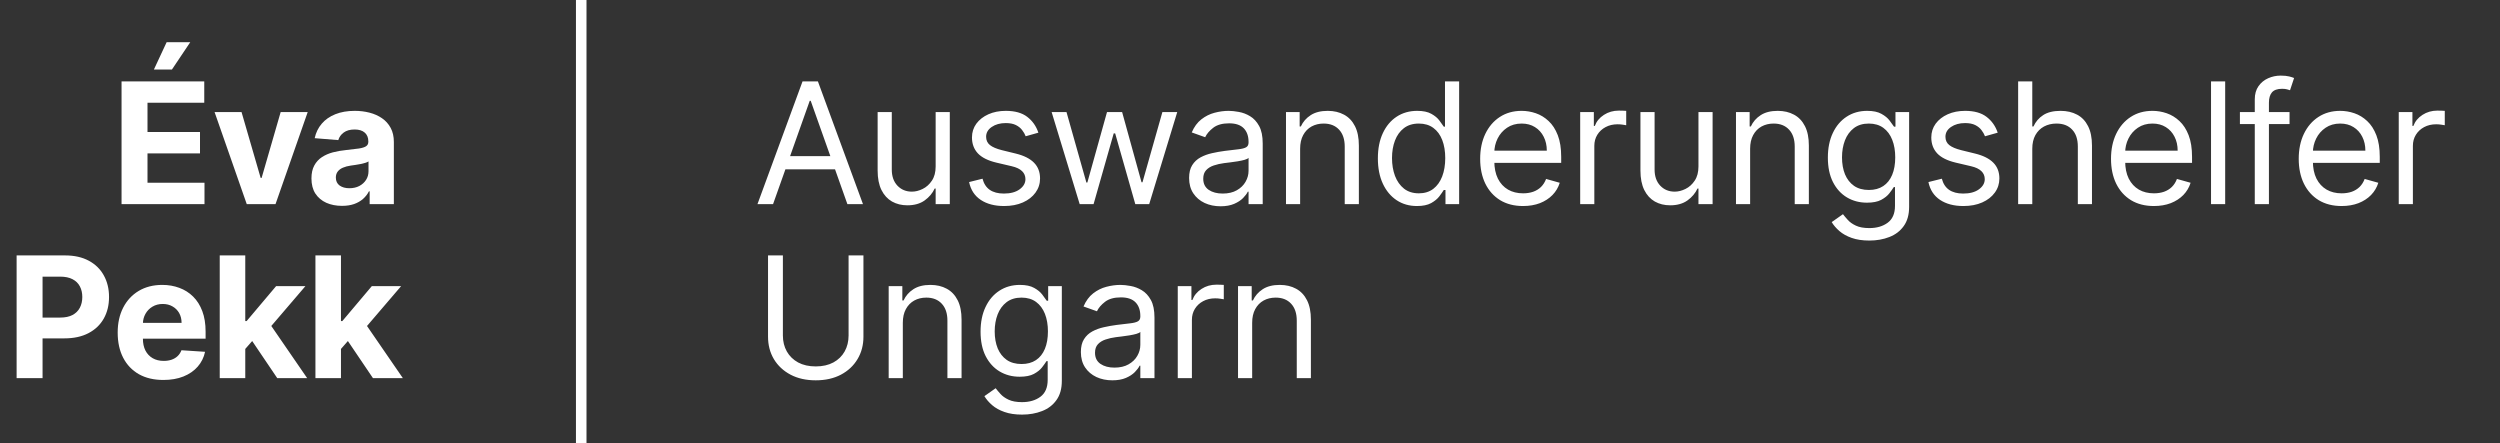
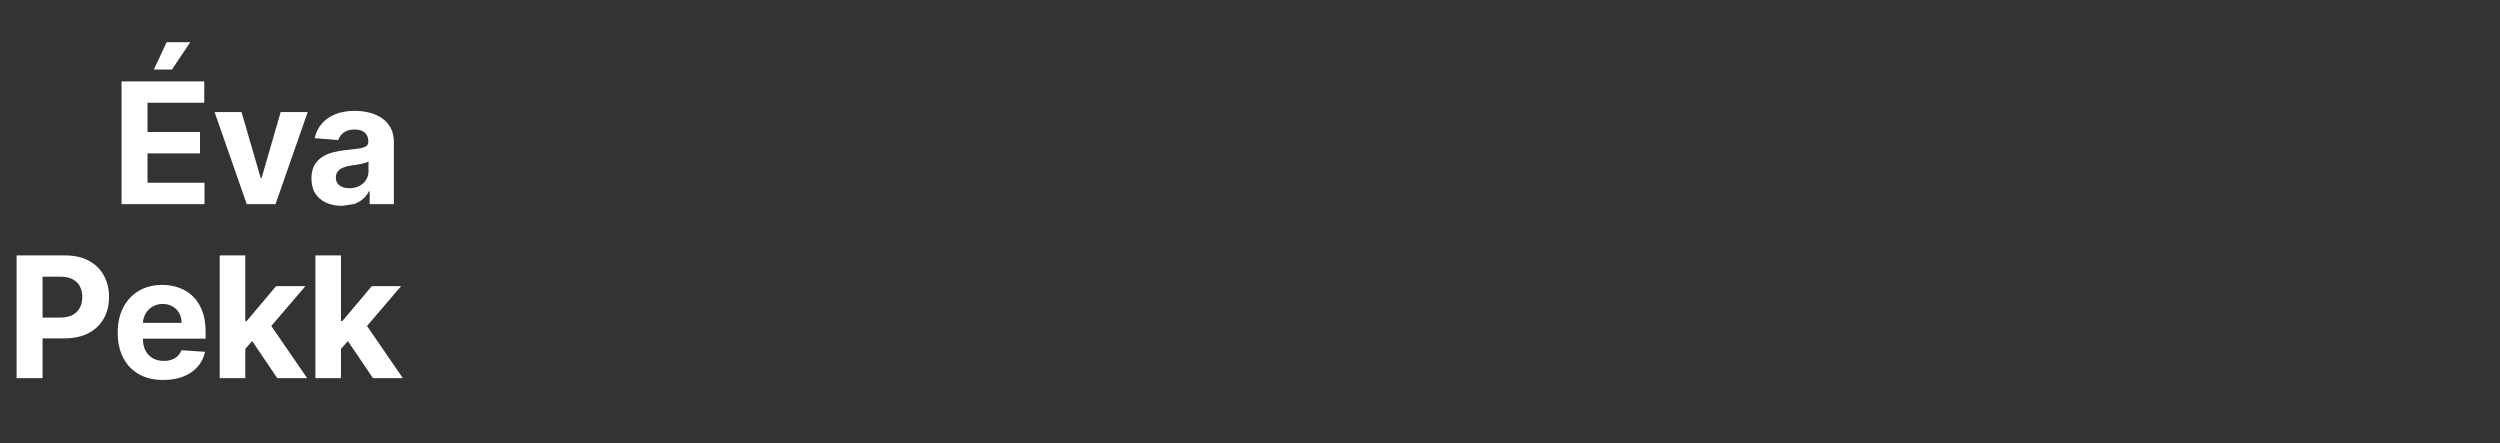
<svg xmlns="http://www.w3.org/2000/svg" width="316" height="56" viewBox="0 0 316 56" fill="none">
  <rect x="0" y="0" width="316" height="56" fill="#333333" stroke="none" />
-   <path d="M97.715 25.8H95.745L101.442 10.285H103.382L109.079 25.8H107.109L102.473 12.739H102.351L97.715 25.8ZM98.442 19.739H106.382V21.406H98.442V19.739ZM118.266 21.042V14.163H120.054V25.8H118.266V23.83H118.145C117.872 24.421 117.448 24.924 116.872 25.338C116.297 25.747 115.569 25.951 114.691 25.951C113.963 25.951 113.317 25.792 112.751 25.474C112.186 25.151 111.741 24.666 111.418 24.02C111.095 23.368 110.933 22.547 110.933 21.557V14.163H112.721V21.436C112.721 22.285 112.958 22.961 113.433 23.466C113.913 23.971 114.524 24.224 115.266 24.224C115.711 24.224 116.163 24.11 116.622 23.883C117.087 23.656 117.476 23.307 117.789 22.838C118.107 22.368 118.266 21.77 118.266 21.042ZM131.251 16.77L129.645 17.224C129.544 16.956 129.395 16.696 129.198 16.444C129.006 16.186 128.744 15.974 128.41 15.807C128.077 15.641 127.65 15.557 127.13 15.557C126.418 15.557 125.824 15.722 125.35 16.05C124.88 16.373 124.645 16.785 124.645 17.285C124.645 17.729 124.807 18.08 125.13 18.338C125.453 18.595 125.958 18.81 126.645 18.982L128.372 19.406C129.413 19.658 130.188 20.045 130.698 20.565C131.208 21.08 131.463 21.744 131.463 22.557C131.463 23.224 131.271 23.82 130.888 24.345C130.509 24.87 129.979 25.285 129.297 25.588C128.615 25.891 127.822 26.042 126.918 26.042C125.731 26.042 124.749 25.785 123.971 25.27C123.193 24.754 122.701 24.002 122.494 23.012L124.191 22.588C124.352 23.214 124.658 23.684 125.107 23.997C125.562 24.31 126.155 24.466 126.888 24.466C127.721 24.466 128.383 24.29 128.872 23.936C129.367 23.578 129.615 23.148 129.615 22.648C129.615 22.244 129.473 21.906 129.191 21.633C128.908 21.355 128.473 21.148 127.888 21.012L125.948 20.557C124.883 20.305 124.1 19.913 123.6 19.383C123.105 18.848 122.857 18.179 122.857 17.376C122.857 16.719 123.042 16.138 123.41 15.633C123.784 15.128 124.292 14.732 124.933 14.444C125.58 14.156 126.312 14.012 127.13 14.012C128.282 14.012 129.186 14.264 129.842 14.77C130.504 15.275 130.973 15.941 131.251 16.77ZM136.471 25.8L132.926 14.163H134.804L137.319 23.073H137.441L139.926 14.163H141.835L144.289 23.042H144.41L146.926 14.163H148.804L145.259 25.8H143.501L140.956 16.86H140.774L138.229 25.8H136.471ZM154.272 26.073C153.535 26.073 152.866 25.934 152.265 25.656C151.664 25.373 151.186 24.966 150.833 24.436C150.479 23.901 150.303 23.254 150.303 22.497C150.303 21.83 150.434 21.29 150.696 20.876C150.959 20.456 151.31 20.128 151.749 19.891C152.189 19.653 152.674 19.477 153.204 19.36C153.739 19.239 154.277 19.143 154.818 19.073C155.525 18.982 156.098 18.913 156.537 18.868C156.982 18.817 157.305 18.734 157.507 18.618C157.714 18.502 157.818 18.3 157.818 18.012V17.951C157.818 17.204 157.613 16.623 157.204 16.209C156.8 15.795 156.186 15.588 155.363 15.588C154.51 15.588 153.84 15.775 153.356 16.148C152.871 16.522 152.53 16.921 152.333 17.345L150.636 16.739C150.939 16.032 151.343 15.482 151.848 15.088C152.358 14.689 152.914 14.411 153.515 14.254C154.121 14.093 154.717 14.012 155.303 14.012C155.676 14.012 156.106 14.057 156.59 14.148C157.08 14.234 157.553 14.413 158.007 14.686C158.467 14.959 158.848 15.37 159.151 15.921C159.454 16.471 159.606 17.209 159.606 18.133V25.8H157.818V24.224H157.727C157.606 24.477 157.404 24.747 157.121 25.035C156.838 25.323 156.462 25.567 155.992 25.77C155.522 25.971 154.949 26.073 154.272 26.073ZM154.545 24.466C155.252 24.466 155.848 24.328 156.333 24.05C156.823 23.772 157.191 23.413 157.439 22.974C157.691 22.535 157.818 22.073 157.818 21.588V19.951C157.742 20.042 157.575 20.126 157.318 20.201C157.065 20.272 156.772 20.335 156.439 20.391C156.111 20.441 155.79 20.487 155.477 20.527C155.169 20.562 154.919 20.593 154.727 20.618C154.262 20.679 153.828 20.777 153.424 20.913C153.025 21.045 152.702 21.244 152.454 21.512C152.212 21.775 152.09 22.133 152.09 22.588C152.09 23.209 152.32 23.679 152.78 23.997C153.244 24.31 153.833 24.466 154.545 24.466ZM164.337 18.8V25.8H162.549V14.163H164.276V15.982H164.428C164.7 15.391 165.114 14.916 165.67 14.557C166.226 14.194 166.943 14.012 167.822 14.012C168.609 14.012 169.299 14.174 169.89 14.497C170.481 14.815 170.94 15.3 171.269 15.951C171.597 16.598 171.761 17.416 171.761 18.406V25.8H169.973V18.527C169.973 17.613 169.736 16.901 169.261 16.391C168.786 15.876 168.135 15.618 167.306 15.618C166.736 15.618 166.226 15.742 165.776 15.989C165.332 16.237 164.981 16.598 164.723 17.073C164.465 17.547 164.337 18.123 164.337 18.8ZM179.102 26.042C178.132 26.042 177.276 25.797 176.534 25.307C175.791 24.812 175.211 24.116 174.791 23.216C174.372 22.312 174.163 21.244 174.163 20.012C174.163 18.79 174.372 17.729 174.791 16.83C175.211 15.931 175.794 15.237 176.541 14.747C177.289 14.257 178.152 14.012 179.132 14.012C179.89 14.012 180.488 14.138 180.928 14.391C181.372 14.638 181.711 14.921 181.943 15.239C182.18 15.552 182.365 15.81 182.496 16.012H182.647V10.285H184.435V25.8H182.708V24.012H182.496C182.365 24.224 182.178 24.492 181.935 24.815C181.693 25.133 181.347 25.419 180.897 25.671C180.448 25.919 179.849 26.042 179.102 26.042ZM179.344 24.436C180.062 24.436 180.668 24.249 181.163 23.876C181.657 23.497 182.034 22.974 182.291 22.307C182.549 21.636 182.678 20.86 182.678 19.982C182.678 19.113 182.551 18.353 182.299 17.701C182.046 17.045 181.673 16.535 181.178 16.171C180.683 15.802 180.072 15.618 179.344 15.618C178.587 15.618 177.955 15.812 177.45 16.201C176.95 16.585 176.574 17.108 176.322 17.77C176.074 18.426 175.95 19.163 175.95 19.982C175.95 20.81 176.077 21.562 176.329 22.239C176.587 22.911 176.966 23.446 177.466 23.845C177.971 24.239 178.597 24.436 179.344 24.436ZM192.517 26.042C191.396 26.042 190.428 25.795 189.615 25.3C188.807 24.8 188.183 24.103 187.744 23.209C187.31 22.31 187.093 21.265 187.093 20.073C187.093 18.881 187.31 17.83 187.744 16.921C188.183 16.007 188.795 15.295 189.577 14.785C190.365 14.27 191.284 14.012 192.335 14.012C192.941 14.012 193.539 14.113 194.13 14.315C194.721 14.517 195.259 14.845 195.744 15.3C196.229 15.749 196.615 16.345 196.903 17.088C197.191 17.83 197.335 18.744 197.335 19.83V20.588H188.365V19.042H195.517C195.517 18.386 195.385 17.8 195.123 17.285C194.865 16.77 194.497 16.363 194.017 16.065C193.542 15.767 192.981 15.618 192.335 15.618C191.623 15.618 191.007 15.795 190.486 16.148C189.971 16.497 189.575 16.951 189.297 17.512C189.019 18.073 188.88 18.674 188.88 19.315V20.345C188.88 21.224 189.032 21.969 189.335 22.58C189.643 23.186 190.07 23.648 190.615 23.966C191.161 24.28 191.795 24.436 192.517 24.436C192.986 24.436 193.411 24.37 193.789 24.239C194.173 24.103 194.504 23.901 194.782 23.633C195.06 23.36 195.274 23.022 195.426 22.618L197.153 23.103C196.971 23.689 196.666 24.204 196.236 24.648C195.807 25.088 195.277 25.431 194.646 25.679C194.014 25.921 193.305 26.042 192.517 26.042ZM199.735 25.8V14.163H201.462V15.921H201.583C201.795 15.345 202.179 14.878 202.735 14.52C203.29 14.161 203.916 13.982 204.613 13.982C204.745 13.982 204.909 13.984 205.106 13.989C205.303 13.994 205.452 14.002 205.553 14.012V15.83C205.492 15.815 205.353 15.792 205.136 15.762C204.924 15.727 204.699 15.709 204.462 15.709C203.896 15.709 203.391 15.828 202.947 16.065C202.507 16.297 202.159 16.62 201.901 17.035C201.649 17.444 201.523 17.911 201.523 18.436V25.8H199.735ZM214.685 21.042V14.163H216.473V25.8H214.685V23.83H214.564C214.292 24.421 213.867 24.924 213.292 25.338C212.716 25.747 211.989 25.951 211.11 25.951C210.382 25.951 209.736 25.792 209.17 25.474C208.605 25.151 208.16 24.666 207.837 24.02C207.514 23.368 207.352 22.547 207.352 21.557V14.163H209.14V21.436C209.14 22.285 209.377 22.961 209.852 23.466C210.332 23.971 210.943 24.224 211.685 24.224C212.13 24.224 212.582 24.11 213.042 23.883C213.506 23.656 213.895 23.307 214.208 22.838C214.526 22.368 214.685 21.77 214.685 21.042ZM221.216 18.8V25.8H219.428V14.163H221.155V15.982H221.307C221.579 15.391 221.994 14.916 222.549 14.557C223.105 14.194 223.822 14.012 224.701 14.012C225.489 14.012 226.178 14.174 226.769 14.497C227.36 14.815 227.819 15.3 228.148 15.951C228.476 16.598 228.64 17.416 228.64 18.406V25.8H226.852V18.527C226.852 17.613 226.615 16.901 226.14 16.391C225.665 15.876 225.014 15.618 224.186 15.618C223.615 15.618 223.105 15.742 222.655 15.989C222.211 16.237 221.86 16.598 221.602 17.073C221.345 17.547 221.216 18.123 221.216 18.8ZM236.284 30.406C235.42 30.406 234.678 30.295 234.057 30.073C233.436 29.855 232.918 29.567 232.504 29.209C232.095 28.855 231.769 28.477 231.527 28.073L232.951 27.073C233.112 27.285 233.317 27.527 233.564 27.8C233.812 28.078 234.15 28.317 234.58 28.52C235.014 28.727 235.582 28.83 236.284 28.83C237.224 28.83 237.999 28.603 238.61 28.148C239.221 27.694 239.527 26.982 239.527 26.012V23.648H239.375C239.244 23.86 239.057 24.123 238.814 24.436C238.577 24.744 238.234 25.02 237.784 25.262C237.34 25.499 236.739 25.618 235.981 25.618C235.042 25.618 234.198 25.396 233.451 24.951C232.708 24.507 232.12 23.86 231.686 23.012C231.256 22.163 231.042 21.133 231.042 19.921C231.042 18.729 231.251 17.691 231.67 16.807C232.09 15.918 232.673 15.232 233.42 14.747C234.168 14.257 235.032 14.012 236.011 14.012C236.769 14.012 237.37 14.138 237.814 14.391C238.264 14.638 238.607 14.921 238.845 15.239C239.087 15.552 239.274 15.81 239.405 16.012H239.587V14.163H241.314V26.133C241.314 27.133 241.087 27.946 240.633 28.573C240.183 29.204 239.577 29.666 238.814 29.959C238.057 30.257 237.213 30.406 236.284 30.406ZM236.224 24.012C236.941 24.012 237.547 23.848 238.042 23.52C238.537 23.191 238.913 22.719 239.17 22.103C239.428 21.487 239.557 20.749 239.557 19.891C239.557 19.052 239.431 18.312 239.178 17.671C238.926 17.03 238.552 16.527 238.057 16.163C237.562 15.8 236.951 15.618 236.224 15.618C235.466 15.618 234.835 15.81 234.33 16.194C233.83 16.578 233.453 17.093 233.201 17.739C232.953 18.386 232.83 19.103 232.83 19.891C232.83 20.699 232.956 21.413 233.208 22.035C233.466 22.651 233.845 23.136 234.345 23.489C234.85 23.838 235.476 24.012 236.224 24.012ZM252.51 16.77L250.904 17.224C250.803 16.956 250.654 16.696 250.457 16.444C250.265 16.186 250.002 15.974 249.669 15.807C249.335 15.641 248.909 15.557 248.388 15.557C247.676 15.557 247.083 15.722 246.608 16.05C246.138 16.373 245.904 16.785 245.904 17.285C245.904 17.729 246.065 18.08 246.388 18.338C246.712 18.595 247.217 18.81 247.904 18.982L249.631 19.406C250.671 19.658 251.446 20.045 251.957 20.565C252.467 21.08 252.722 21.744 252.722 22.557C252.722 23.224 252.53 23.82 252.146 24.345C251.767 24.87 251.237 25.285 250.555 25.588C249.873 25.891 249.08 26.042 248.176 26.042C246.989 26.042 246.007 25.785 245.229 25.27C244.451 24.754 243.959 24.002 243.752 23.012L245.449 22.588C245.611 23.214 245.916 23.684 246.366 23.997C246.82 24.31 247.414 24.466 248.146 24.466C248.979 24.466 249.641 24.29 250.131 23.936C250.626 23.578 250.873 23.148 250.873 22.648C250.873 22.244 250.732 21.906 250.449 21.633C250.166 21.355 249.732 21.148 249.146 21.012L247.207 20.557C246.141 20.305 245.358 19.913 244.858 19.383C244.363 18.848 244.116 18.179 244.116 17.376C244.116 16.719 244.3 16.138 244.669 15.633C245.042 15.128 245.55 14.732 246.191 14.444C246.838 14.156 247.57 14.012 248.388 14.012C249.54 14.012 250.444 14.264 251.1 14.77C251.762 15.275 252.232 15.941 252.51 16.77ZM256.881 18.8V25.8H255.093V10.285H256.881V15.982H257.032C257.305 15.381 257.714 14.903 258.26 14.55C258.81 14.191 259.542 14.012 260.457 14.012C261.25 14.012 261.944 14.171 262.54 14.489C263.136 14.802 263.598 15.285 263.926 15.936C264.26 16.583 264.426 17.406 264.426 18.406V25.8H262.638V18.527C262.638 17.603 262.399 16.888 261.919 16.383C261.444 15.873 260.785 15.618 259.941 15.618C259.356 15.618 258.83 15.742 258.366 15.989C257.906 16.237 257.542 16.598 257.275 17.073C257.012 17.547 256.881 18.123 256.881 18.8ZM272.256 26.042C271.135 26.042 270.168 25.795 269.354 25.3C268.546 24.8 267.923 24.103 267.483 23.209C267.049 22.31 266.832 21.265 266.832 20.073C266.832 18.881 267.049 17.83 267.483 16.921C267.923 16.007 268.534 15.295 269.317 14.785C270.104 14.27 271.024 14.012 272.074 14.012C272.68 14.012 273.279 14.113 273.87 14.315C274.46 14.517 274.998 14.845 275.483 15.3C275.968 15.749 276.354 16.345 276.642 17.088C276.93 17.83 277.074 18.744 277.074 19.83V20.588H268.104V19.042H275.256C275.256 18.386 275.125 17.8 274.862 17.285C274.604 16.77 274.236 16.363 273.756 16.065C273.281 15.767 272.721 15.618 272.074 15.618C271.362 15.618 270.746 15.795 270.226 16.148C269.71 16.497 269.314 16.951 269.036 17.512C268.758 18.073 268.62 18.674 268.62 19.315V20.345C268.62 21.224 268.771 21.969 269.074 22.58C269.382 23.186 269.809 23.648 270.354 23.966C270.9 24.28 271.534 24.436 272.256 24.436C272.726 24.436 273.15 24.37 273.529 24.239C273.913 24.103 274.243 23.901 274.521 23.633C274.799 23.36 275.014 23.022 275.165 22.618L276.892 23.103C276.71 23.689 276.405 24.204 275.976 24.648C275.546 25.088 275.016 25.431 274.385 25.679C273.753 25.921 273.044 26.042 272.256 26.042ZM281.262 10.285V25.8H279.474V10.285H281.262ZM289.398 14.163V15.679H283.125V14.163H289.398ZM285.004 25.8V12.557C285.004 11.891 285.161 11.335 285.474 10.891C285.787 10.446 286.194 10.113 286.694 9.891C287.194 9.668 287.721 9.557 288.277 9.557C288.716 9.557 289.075 9.593 289.353 9.663C289.63 9.734 289.838 9.8 289.974 9.86L289.459 11.406C289.368 11.376 289.242 11.338 289.08 11.292C288.923 11.247 288.716 11.224 288.459 11.224C287.868 11.224 287.441 11.373 287.178 11.671C286.921 11.969 286.792 12.406 286.792 12.982V25.8H285.004ZM295.983 26.042C294.862 26.042 293.895 25.795 293.082 25.3C292.274 24.8 291.65 24.103 291.211 23.209C290.776 22.31 290.559 21.265 290.559 20.073C290.559 18.881 290.776 17.83 291.211 16.921C291.65 16.007 292.261 15.295 293.044 14.785C293.832 14.27 294.751 14.012 295.802 14.012C296.408 14.012 297.006 14.113 297.597 14.315C298.188 14.517 298.726 14.845 299.211 15.3C299.696 15.749 300.082 16.345 300.37 17.088C300.658 17.83 300.802 18.744 300.802 19.83V20.588H291.832V19.042H298.983C298.983 18.386 298.852 17.8 298.59 17.285C298.332 16.77 297.963 16.363 297.483 16.065C297.009 15.767 296.448 15.618 295.802 15.618C295.09 15.618 294.473 15.795 293.953 16.148C293.438 16.497 293.042 16.951 292.764 17.512C292.486 18.073 292.347 18.674 292.347 19.315V20.345C292.347 21.224 292.499 21.969 292.802 22.58C293.11 23.186 293.536 23.648 294.082 23.966C294.627 24.28 295.261 24.436 295.983 24.436C296.453 24.436 296.877 24.37 297.256 24.239C297.64 24.103 297.971 23.901 298.249 23.633C298.526 23.36 298.741 23.022 298.893 22.618L300.62 23.103C300.438 23.689 300.132 24.204 299.703 24.648C299.274 25.088 298.744 25.431 298.112 25.679C297.481 25.921 296.771 26.042 295.983 26.042ZM303.201 25.8V14.163H304.929V15.921H305.05C305.262 15.345 305.646 14.878 306.201 14.52C306.757 14.161 307.383 13.982 308.08 13.982C308.211 13.982 308.376 13.984 308.573 13.989C308.77 13.994 308.918 14.002 309.02 14.012V15.83C308.959 15.815 308.82 15.792 308.603 15.762C308.391 15.727 308.166 15.709 307.929 15.709C307.363 15.709 306.858 15.828 306.413 16.065C305.974 16.297 305.626 16.62 305.368 17.035C305.115 17.444 304.989 17.911 304.989 18.436V25.8H303.201ZM107.261 32.285H109.139V42.557C109.139 43.618 108.889 44.565 108.389 45.398C107.894 46.227 107.195 46.881 106.291 47.36C105.387 47.835 104.326 48.072 103.109 48.072C101.892 48.072 100.831 47.835 99.927 47.36C99.023 46.881 98.321 46.227 97.821 45.398C97.326 44.565 97.079 43.618 97.079 42.557V32.285H98.957V42.406C98.957 43.163 99.124 43.838 99.457 44.429C99.791 45.014 100.266 45.477 100.882 45.815C101.503 46.148 102.245 46.315 103.109 46.315C103.973 46.315 104.715 46.148 105.336 45.815C105.958 45.477 106.432 45.014 106.761 44.429C107.094 43.838 107.261 43.163 107.261 42.406V32.285ZM114.117 40.8V47.8H112.329V36.163H114.056V37.982H114.208C114.48 37.391 114.894 36.916 115.45 36.557C116.006 36.194 116.723 36.012 117.602 36.012C118.389 36.012 119.079 36.173 119.67 36.497C120.261 36.815 120.72 37.3 121.049 37.951C121.377 38.598 121.541 39.416 121.541 40.406V47.8H119.753V40.527C119.753 39.613 119.516 38.901 119.041 38.391C118.566 37.876 117.915 37.618 117.086 37.618C116.516 37.618 116.006 37.742 115.556 37.989C115.112 38.237 114.761 38.598 114.503 39.072C114.245 39.547 114.117 40.123 114.117 40.8ZM129.185 52.406C128.321 52.406 127.579 52.295 126.958 52.072C126.336 51.855 125.819 51.568 125.405 51.209C124.996 50.855 124.67 50.477 124.427 50.072L125.852 49.072C126.013 49.285 126.218 49.527 126.465 49.8C126.713 50.078 127.051 50.318 127.48 50.52C127.915 50.727 128.483 50.83 129.185 50.83C130.124 50.83 130.9 50.603 131.511 50.148C132.122 49.694 132.427 48.982 132.427 48.012V45.648H132.276C132.145 45.86 131.958 46.123 131.715 46.436C131.478 46.744 131.134 47.02 130.685 47.262C130.241 47.499 129.639 47.618 128.882 47.618C127.943 47.618 127.099 47.396 126.352 46.951C125.609 46.507 125.021 45.86 124.586 45.012C124.157 44.163 123.943 43.133 123.943 41.921C123.943 40.729 124.152 39.691 124.571 38.807C124.991 37.919 125.574 37.232 126.321 36.747C127.069 36.257 127.932 36.012 128.912 36.012C129.67 36.012 130.271 36.138 130.715 36.391C131.165 36.638 131.508 36.921 131.746 37.239C131.988 37.552 132.175 37.81 132.306 38.012H132.488V36.163H134.215V48.133C134.215 49.133 133.988 49.946 133.533 50.572C133.084 51.204 132.478 51.666 131.715 51.959C130.958 52.257 130.114 52.406 129.185 52.406ZM129.124 46.012C129.842 46.012 130.448 45.848 130.943 45.52C131.437 45.191 131.814 44.719 132.071 44.103C132.329 43.487 132.458 42.749 132.458 41.891C132.458 41.052 132.331 40.312 132.079 39.671C131.826 39.03 131.453 38.527 130.958 38.163C130.463 37.8 129.852 37.618 129.124 37.618C128.367 37.618 127.735 37.81 127.23 38.194C126.73 38.578 126.354 39.093 126.102 39.739C125.854 40.386 125.73 41.103 125.73 41.891C125.73 42.699 125.857 43.413 126.109 44.035C126.367 44.651 126.746 45.136 127.246 45.489C127.751 45.838 128.377 46.012 129.124 46.012ZM140.592 48.072C139.855 48.072 139.186 47.934 138.585 47.656C137.984 47.373 137.506 46.967 137.153 46.436C136.799 45.901 136.623 45.254 136.623 44.497C136.623 43.83 136.754 43.29 137.016 42.876C137.279 42.456 137.63 42.128 138.069 41.891C138.509 41.653 138.994 41.477 139.524 41.36C140.059 41.239 140.597 41.143 141.138 41.072C141.845 40.982 142.418 40.913 142.857 40.868C143.302 40.818 143.625 40.734 143.827 40.618C144.034 40.502 144.138 40.3 144.138 40.012V39.951C144.138 39.204 143.933 38.623 143.524 38.209C143.12 37.795 142.506 37.588 141.683 37.588C140.83 37.588 140.16 37.775 139.676 38.148C139.191 38.522 138.85 38.921 138.653 39.345L136.956 38.739C137.259 38.032 137.663 37.482 138.168 37.088C138.678 36.689 139.234 36.411 139.835 36.254C140.441 36.093 141.037 36.012 141.623 36.012C141.996 36.012 142.426 36.057 142.91 36.148C143.4 36.234 143.873 36.413 144.327 36.686C144.787 36.959 145.168 37.37 145.471 37.921C145.774 38.471 145.926 39.209 145.926 40.133V47.8H144.138V46.224H144.047C143.926 46.477 143.724 46.747 143.441 47.035C143.158 47.322 142.782 47.568 142.312 47.77C141.842 47.971 141.269 48.072 140.592 48.072ZM140.865 46.467C141.572 46.467 142.168 46.328 142.653 46.05C143.143 45.772 143.511 45.413 143.759 44.974C144.011 44.535 144.138 44.072 144.138 43.588V41.951C144.062 42.042 143.895 42.126 143.638 42.201C143.385 42.272 143.092 42.335 142.759 42.391C142.431 42.441 142.11 42.487 141.797 42.527C141.489 42.562 141.239 42.593 141.047 42.618C140.582 42.679 140.148 42.777 139.744 42.913C139.345 43.045 139.022 43.244 138.774 43.512C138.532 43.775 138.41 44.133 138.41 44.588C138.41 45.209 138.64 45.679 139.1 45.997C139.564 46.31 140.153 46.467 140.865 46.467ZM148.869 47.8V36.163H150.596V37.921H150.717C150.929 37.345 151.313 36.878 151.869 36.52C152.424 36.161 153.051 35.982 153.748 35.982C153.879 35.982 154.043 35.984 154.24 35.989C154.437 35.994 154.586 36.002 154.687 36.012V37.83C154.626 37.815 154.488 37.792 154.27 37.762C154.058 37.727 153.833 37.709 153.596 37.709C153.03 37.709 152.525 37.828 152.081 38.065C151.642 38.297 151.293 38.62 151.035 39.035C150.783 39.444 150.657 39.911 150.657 40.436V47.8H148.869ZM158.274 40.8V47.8H156.486V36.163H158.214V37.982H158.365C158.638 37.391 159.052 36.916 159.608 36.557C160.163 36.194 160.88 36.012 161.759 36.012C162.547 36.012 163.236 36.173 163.827 36.497C164.418 36.815 164.878 37.3 165.206 37.951C165.534 38.598 165.698 39.416 165.698 40.406V47.8H163.911V40.527C163.911 39.613 163.673 38.901 163.198 38.391C162.724 37.876 162.072 37.618 161.244 37.618C160.673 37.618 160.163 37.742 159.714 37.989C159.269 38.237 158.918 38.598 158.661 39.072C158.403 39.547 158.274 40.123 158.274 40.8Z" fill="white" />
-   <path d="M15.364 25.8V10.285H25.818V12.989H18.644V16.686H25.28V19.391H18.644V23.095H25.848V25.8H15.364ZM19.454 8.785L21.061 5.338H24.045L21.735 8.785H19.454ZM38.894 14.163L34.826 25.8H31.189L27.121 14.163H30.53L32.947 22.489H33.068L35.477 14.163H38.894ZM43.231 26.02C42.489 26.02 41.827 25.891 41.246 25.633C40.665 25.37 40.206 24.984 39.867 24.474C39.534 23.959 39.367 23.317 39.367 22.55C39.367 21.903 39.486 21.36 39.724 20.921C39.961 20.482 40.284 20.128 40.693 19.86C41.102 19.593 41.567 19.391 42.087 19.254C42.612 19.118 43.163 19.022 43.739 18.966C44.415 18.896 44.961 18.83 45.375 18.77C45.789 18.704 46.09 18.608 46.276 18.482C46.463 18.355 46.557 18.169 46.557 17.921V17.876C46.557 17.396 46.405 17.025 46.102 16.762C45.804 16.499 45.38 16.368 44.83 16.368C44.249 16.368 43.787 16.497 43.443 16.754C43.1 17.007 42.873 17.325 42.761 17.709L39.776 17.466C39.928 16.759 40.226 16.148 40.67 15.633C41.115 15.113 41.688 14.714 42.39 14.436C43.097 14.153 43.915 14.012 44.845 14.012C45.491 14.012 46.11 14.088 46.701 14.239C47.297 14.391 47.825 14.626 48.284 14.944C48.749 15.262 49.115 15.671 49.383 16.171C49.65 16.666 49.784 17.259 49.784 17.951V25.8H46.724V24.186H46.633C46.446 24.55 46.196 24.87 45.883 25.148C45.569 25.421 45.193 25.636 44.754 25.792C44.314 25.944 43.807 26.02 43.231 26.02ZM44.155 23.792C44.63 23.792 45.049 23.699 45.413 23.512C45.776 23.32 46.062 23.062 46.269 22.739C46.476 22.416 46.58 22.05 46.58 21.641V20.406C46.478 20.471 46.34 20.532 46.163 20.588C45.991 20.638 45.797 20.686 45.58 20.732C45.362 20.772 45.145 20.81 44.928 20.845C44.711 20.876 44.514 20.903 44.337 20.929C43.958 20.984 43.627 21.073 43.345 21.194C43.062 21.315 42.842 21.479 42.686 21.686C42.529 21.888 42.451 22.141 42.451 22.444C42.451 22.883 42.61 23.219 42.928 23.451C43.251 23.679 43.66 23.792 44.155 23.792ZM2.1 47.8V32.285H8.221C9.398 32.285 10.401 32.509 11.229 32.959C12.057 33.403 12.688 34.022 13.123 34.815C13.562 35.603 13.782 36.512 13.782 37.542C13.782 38.572 13.56 39.482 13.115 40.27C12.671 41.057 12.027 41.671 11.184 42.11C10.345 42.55 9.33 42.77 8.138 42.77H4.237V40.141H7.608C8.239 40.141 8.759 40.032 9.168 39.815C9.582 39.593 9.891 39.287 10.093 38.898C10.3 38.504 10.403 38.052 10.403 37.542C10.403 37.027 10.3 36.578 10.093 36.194C9.891 35.805 9.582 35.504 9.168 35.292C8.754 35.075 8.229 34.967 7.593 34.967H5.38V47.8H2.1ZM20.648 48.027C19.451 48.027 18.42 47.785 17.557 47.3C16.698 46.81 16.037 46.118 15.572 45.224C15.107 44.325 14.875 43.262 14.875 42.035C14.875 40.838 15.107 39.787 15.572 38.883C16.037 37.979 16.691 37.275 17.534 36.77C18.382 36.264 19.377 36.012 20.519 36.012C21.287 36.012 22.001 36.136 22.663 36.383C23.329 36.626 23.91 36.992 24.405 37.482C24.905 37.971 25.294 38.588 25.572 39.33C25.85 40.068 25.988 40.931 25.988 41.921V42.807H16.163V40.807H22.951C22.951 40.343 22.85 39.931 22.648 39.572C22.446 39.214 22.165 38.934 21.807 38.732C21.453 38.525 21.041 38.421 20.572 38.421C20.082 38.421 19.648 38.535 19.269 38.762C18.895 38.984 18.602 39.285 18.39 39.663C18.178 40.037 18.069 40.454 18.064 40.913V42.815C18.064 43.391 18.17 43.888 18.382 44.307C18.6 44.727 18.905 45.05 19.299 45.277C19.693 45.504 20.16 45.618 20.701 45.618C21.059 45.618 21.387 45.568 21.686 45.467C21.983 45.365 22.238 45.214 22.451 45.012C22.663 44.81 22.824 44.562 22.936 44.27L25.92 44.467C25.769 45.184 25.458 45.81 24.988 46.345C24.524 46.876 23.923 47.29 23.186 47.588C22.453 47.881 21.607 48.027 20.648 48.027ZM30.699 44.451L30.706 40.58H31.176L34.903 36.163H38.608L33.6 42.012H32.835L30.699 44.451ZM27.774 47.8V32.285H31.002V47.8H27.774ZM35.047 47.8L31.623 42.732L33.775 40.451L38.828 47.8H35.047ZM42.795 44.451L42.803 40.58H43.273L47 36.163H50.705L45.697 42.012H44.932L42.795 44.451ZM39.871 47.8V32.285H43.099V47.8H39.871ZM47.144 47.8L43.72 42.732L45.871 40.451L50.924 47.8H47.144Z" fill="white" />
-   <line x1="73.467" y1="1.00324e-08" x2="73.467" y2="56" stroke="white" stroke-width="1.333" />
+   <path d="M15.364 25.8V10.285H25.818V12.989H18.644V16.686H25.28V19.391H18.644V23.095H25.848V25.8H15.364ZM19.454 8.785L21.061 5.338H24.045L21.735 8.785H19.454ZM38.894 14.163L34.826 25.8H31.189L27.121 14.163H30.53L32.947 22.489H33.068L35.477 14.163H38.894ZM43.231 26.02C42.489 26.02 41.827 25.891 41.246 25.633C40.665 25.37 40.206 24.984 39.867 24.474C39.534 23.959 39.367 23.317 39.367 22.55C39.367 21.903 39.486 21.36 39.724 20.921C39.961 20.482 40.284 20.128 40.693 19.86C41.102 19.593 41.567 19.391 42.087 19.254C42.612 19.118 43.163 19.022 43.739 18.966C44.415 18.896 44.961 18.83 45.375 18.77C45.789 18.704 46.09 18.608 46.276 18.482C46.463 18.355 46.557 18.169 46.557 17.921V17.876C46.557 17.396 46.405 17.025 46.102 16.762C45.804 16.499 45.38 16.368 44.83 16.368C44.249 16.368 43.787 16.497 43.443 16.754C43.1 17.007 42.873 17.325 42.761 17.709L39.776 17.466C39.928 16.759 40.226 16.148 40.67 15.633C41.115 15.113 41.688 14.714 42.39 14.436C43.097 14.153 43.915 14.012 44.845 14.012C45.491 14.012 46.11 14.088 46.701 14.239C47.297 14.391 47.825 14.626 48.284 14.944C48.749 15.262 49.115 15.671 49.383 16.171C49.65 16.666 49.784 17.259 49.784 17.951V25.8H46.724V24.186H46.633C46.446 24.55 46.196 24.87 45.883 25.148C45.569 25.421 45.193 25.636 44.754 25.792ZM44.155 23.792C44.63 23.792 45.049 23.699 45.413 23.512C45.776 23.32 46.062 23.062 46.269 22.739C46.476 22.416 46.58 22.05 46.58 21.641V20.406C46.478 20.471 46.34 20.532 46.163 20.588C45.991 20.638 45.797 20.686 45.58 20.732C45.362 20.772 45.145 20.81 44.928 20.845C44.711 20.876 44.514 20.903 44.337 20.929C43.958 20.984 43.627 21.073 43.345 21.194C43.062 21.315 42.842 21.479 42.686 21.686C42.529 21.888 42.451 22.141 42.451 22.444C42.451 22.883 42.61 23.219 42.928 23.451C43.251 23.679 43.66 23.792 44.155 23.792ZM2.1 47.8V32.285H8.221C9.398 32.285 10.401 32.509 11.229 32.959C12.057 33.403 12.688 34.022 13.123 34.815C13.562 35.603 13.782 36.512 13.782 37.542C13.782 38.572 13.56 39.482 13.115 40.27C12.671 41.057 12.027 41.671 11.184 42.11C10.345 42.55 9.33 42.77 8.138 42.77H4.237V40.141H7.608C8.239 40.141 8.759 40.032 9.168 39.815C9.582 39.593 9.891 39.287 10.093 38.898C10.3 38.504 10.403 38.052 10.403 37.542C10.403 37.027 10.3 36.578 10.093 36.194C9.891 35.805 9.582 35.504 9.168 35.292C8.754 35.075 8.229 34.967 7.593 34.967H5.38V47.8H2.1ZM20.648 48.027C19.451 48.027 18.42 47.785 17.557 47.3C16.698 46.81 16.037 46.118 15.572 45.224C15.107 44.325 14.875 43.262 14.875 42.035C14.875 40.838 15.107 39.787 15.572 38.883C16.037 37.979 16.691 37.275 17.534 36.77C18.382 36.264 19.377 36.012 20.519 36.012C21.287 36.012 22.001 36.136 22.663 36.383C23.329 36.626 23.91 36.992 24.405 37.482C24.905 37.971 25.294 38.588 25.572 39.33C25.85 40.068 25.988 40.931 25.988 41.921V42.807H16.163V40.807H22.951C22.951 40.343 22.85 39.931 22.648 39.572C22.446 39.214 22.165 38.934 21.807 38.732C21.453 38.525 21.041 38.421 20.572 38.421C20.082 38.421 19.648 38.535 19.269 38.762C18.895 38.984 18.602 39.285 18.39 39.663C18.178 40.037 18.069 40.454 18.064 40.913V42.815C18.064 43.391 18.17 43.888 18.382 44.307C18.6 44.727 18.905 45.05 19.299 45.277C19.693 45.504 20.16 45.618 20.701 45.618C21.059 45.618 21.387 45.568 21.686 45.467C21.983 45.365 22.238 45.214 22.451 45.012C22.663 44.81 22.824 44.562 22.936 44.27L25.92 44.467C25.769 45.184 25.458 45.81 24.988 46.345C24.524 46.876 23.923 47.29 23.186 47.588C22.453 47.881 21.607 48.027 20.648 48.027ZM30.699 44.451L30.706 40.58H31.176L34.903 36.163H38.608L33.6 42.012H32.835L30.699 44.451ZM27.774 47.8V32.285H31.002V47.8H27.774ZM35.047 47.8L31.623 42.732L33.775 40.451L38.828 47.8H35.047ZM42.795 44.451L42.803 40.58H43.273L47 36.163H50.705L45.697 42.012H44.932L42.795 44.451ZM39.871 47.8V32.285H43.099V47.8H39.871ZM47.144 47.8L43.72 42.732L45.871 40.451L50.924 47.8H47.144Z" fill="white" />
</svg>